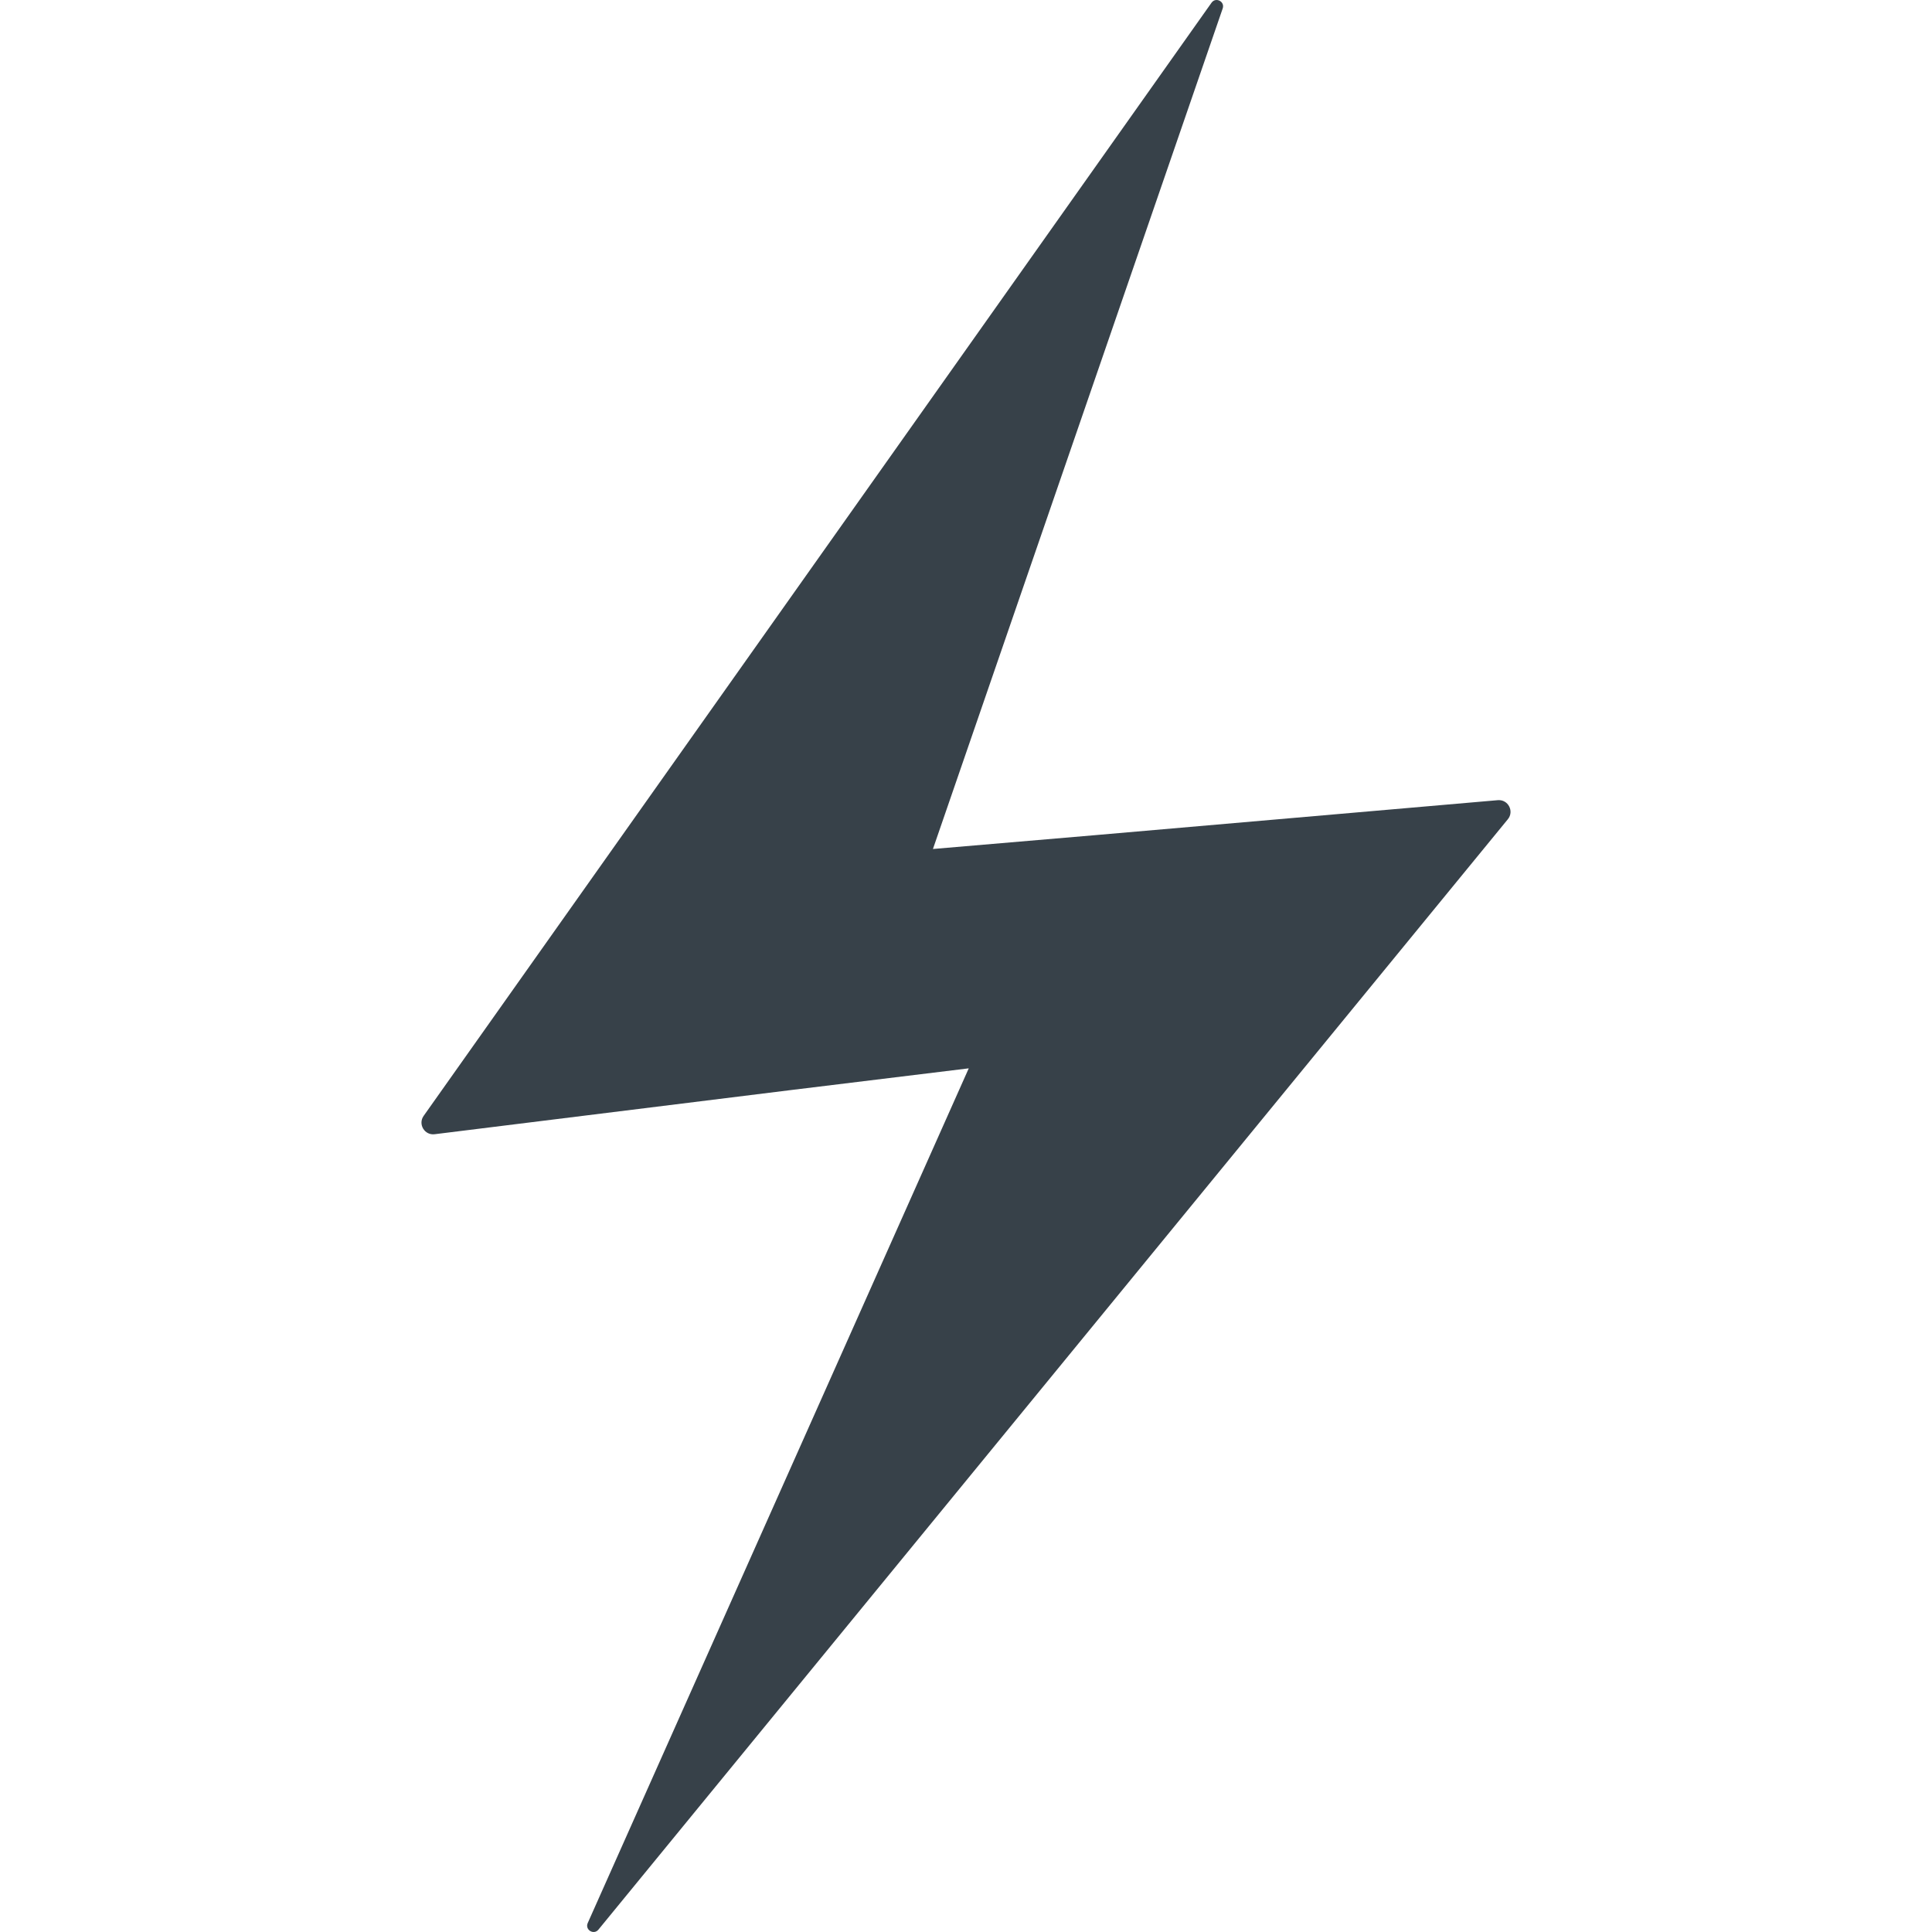
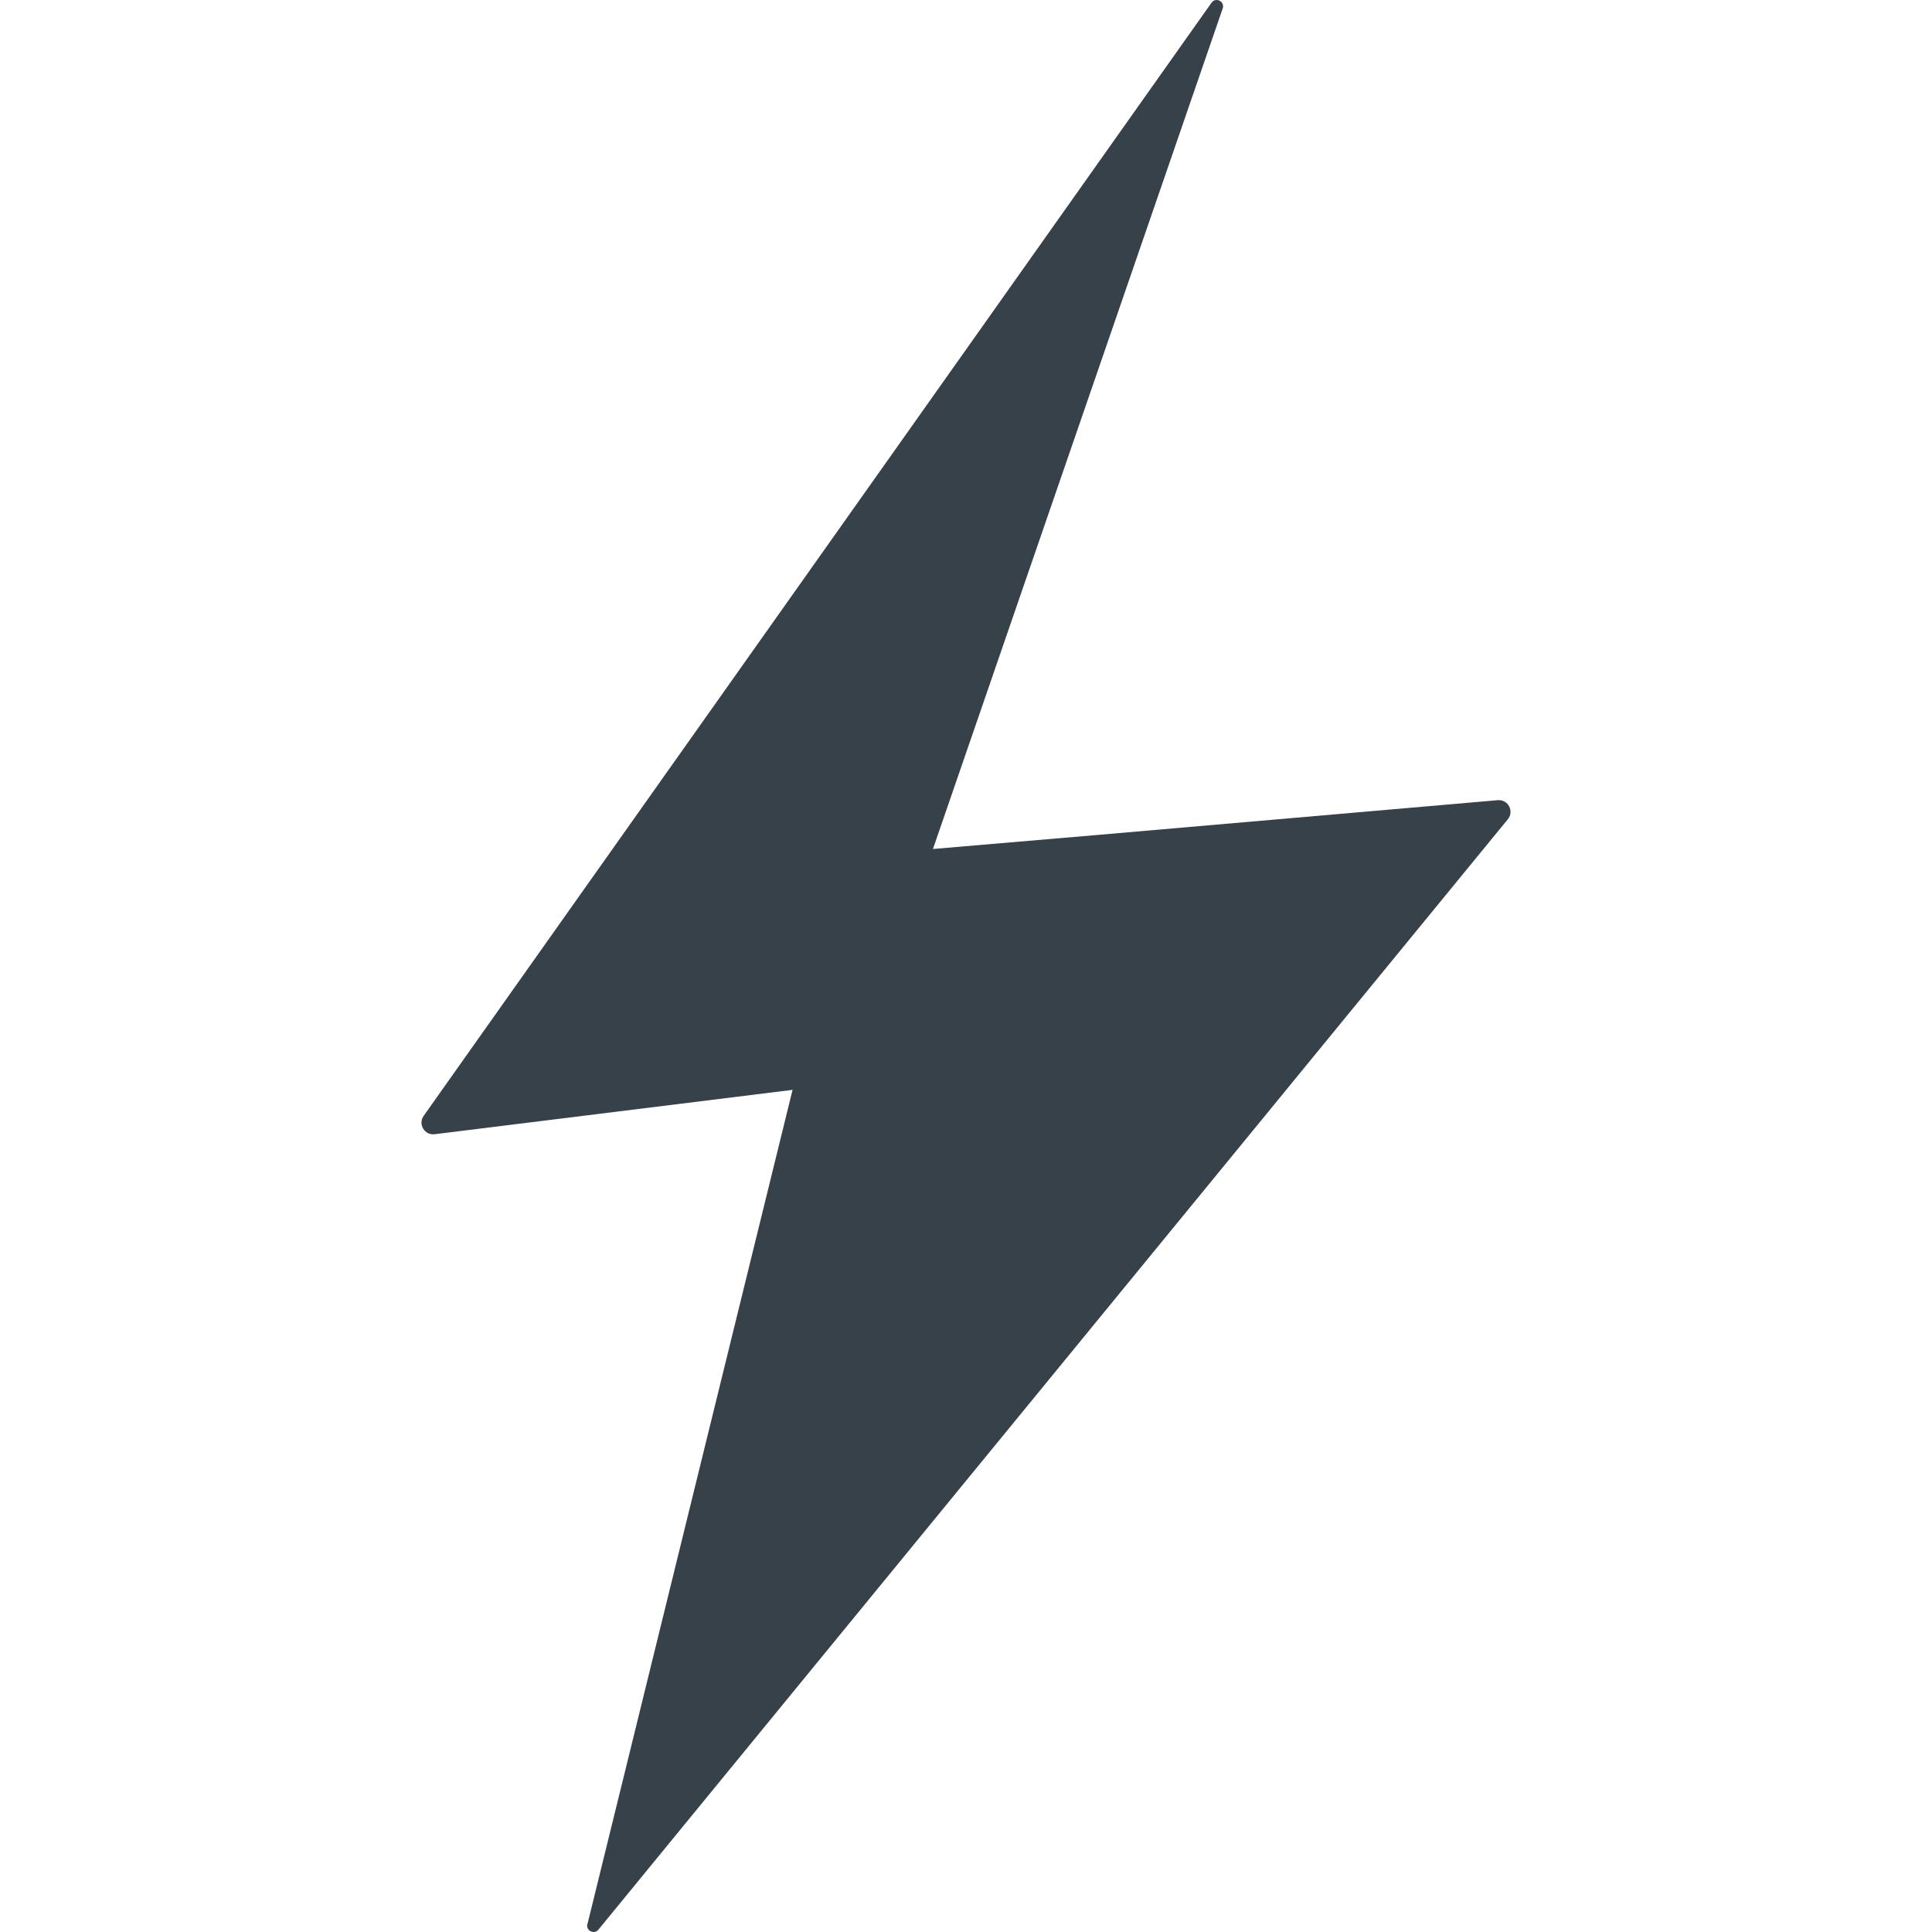
<svg xmlns="http://www.w3.org/2000/svg" version="1.1" id="_x31_0" x="0px" y="0px" viewBox="0 0 512 512" style="enable-background:new 0 0 512 512;" xml:space="preserve">
  <style type="text/css">
	.st0{fill:#374149;}
</style>
  <g>
-     <path class="st0" d="M396.931,212.054l-106.926,9.289c-23.332,1.992-41.485,3.539-42.766,3.649l76.789-222.75   c0.633-1.84-1.84-3.106-2.961-1.52L112.271,295.718c-1.555,2.195,0.238,5.195,2.91,4.863l94.856-11.758   c24.886-3.039,45.21-5.524,46.691-5.703L155.755,509.624c-0.797,1.789,1.594,3.262,2.836,1.746l241.008-294.266   C401.333,214.983,399.665,211.815,396.931,212.054z" />
+     <path class="st0" d="M396.931,212.054l-106.926,9.289c-23.332,1.992-41.485,3.539-42.766,3.649l76.789-222.75   c0.633-1.84-1.84-3.106-2.961-1.52L112.271,295.718c-1.555,2.195,0.238,5.195,2.91,4.863l94.856-11.758   L155.755,509.624c-0.797,1.789,1.594,3.262,2.836,1.746l241.008-294.266   C401.333,214.983,399.665,211.815,396.931,212.054z" />
  </g>
</svg>